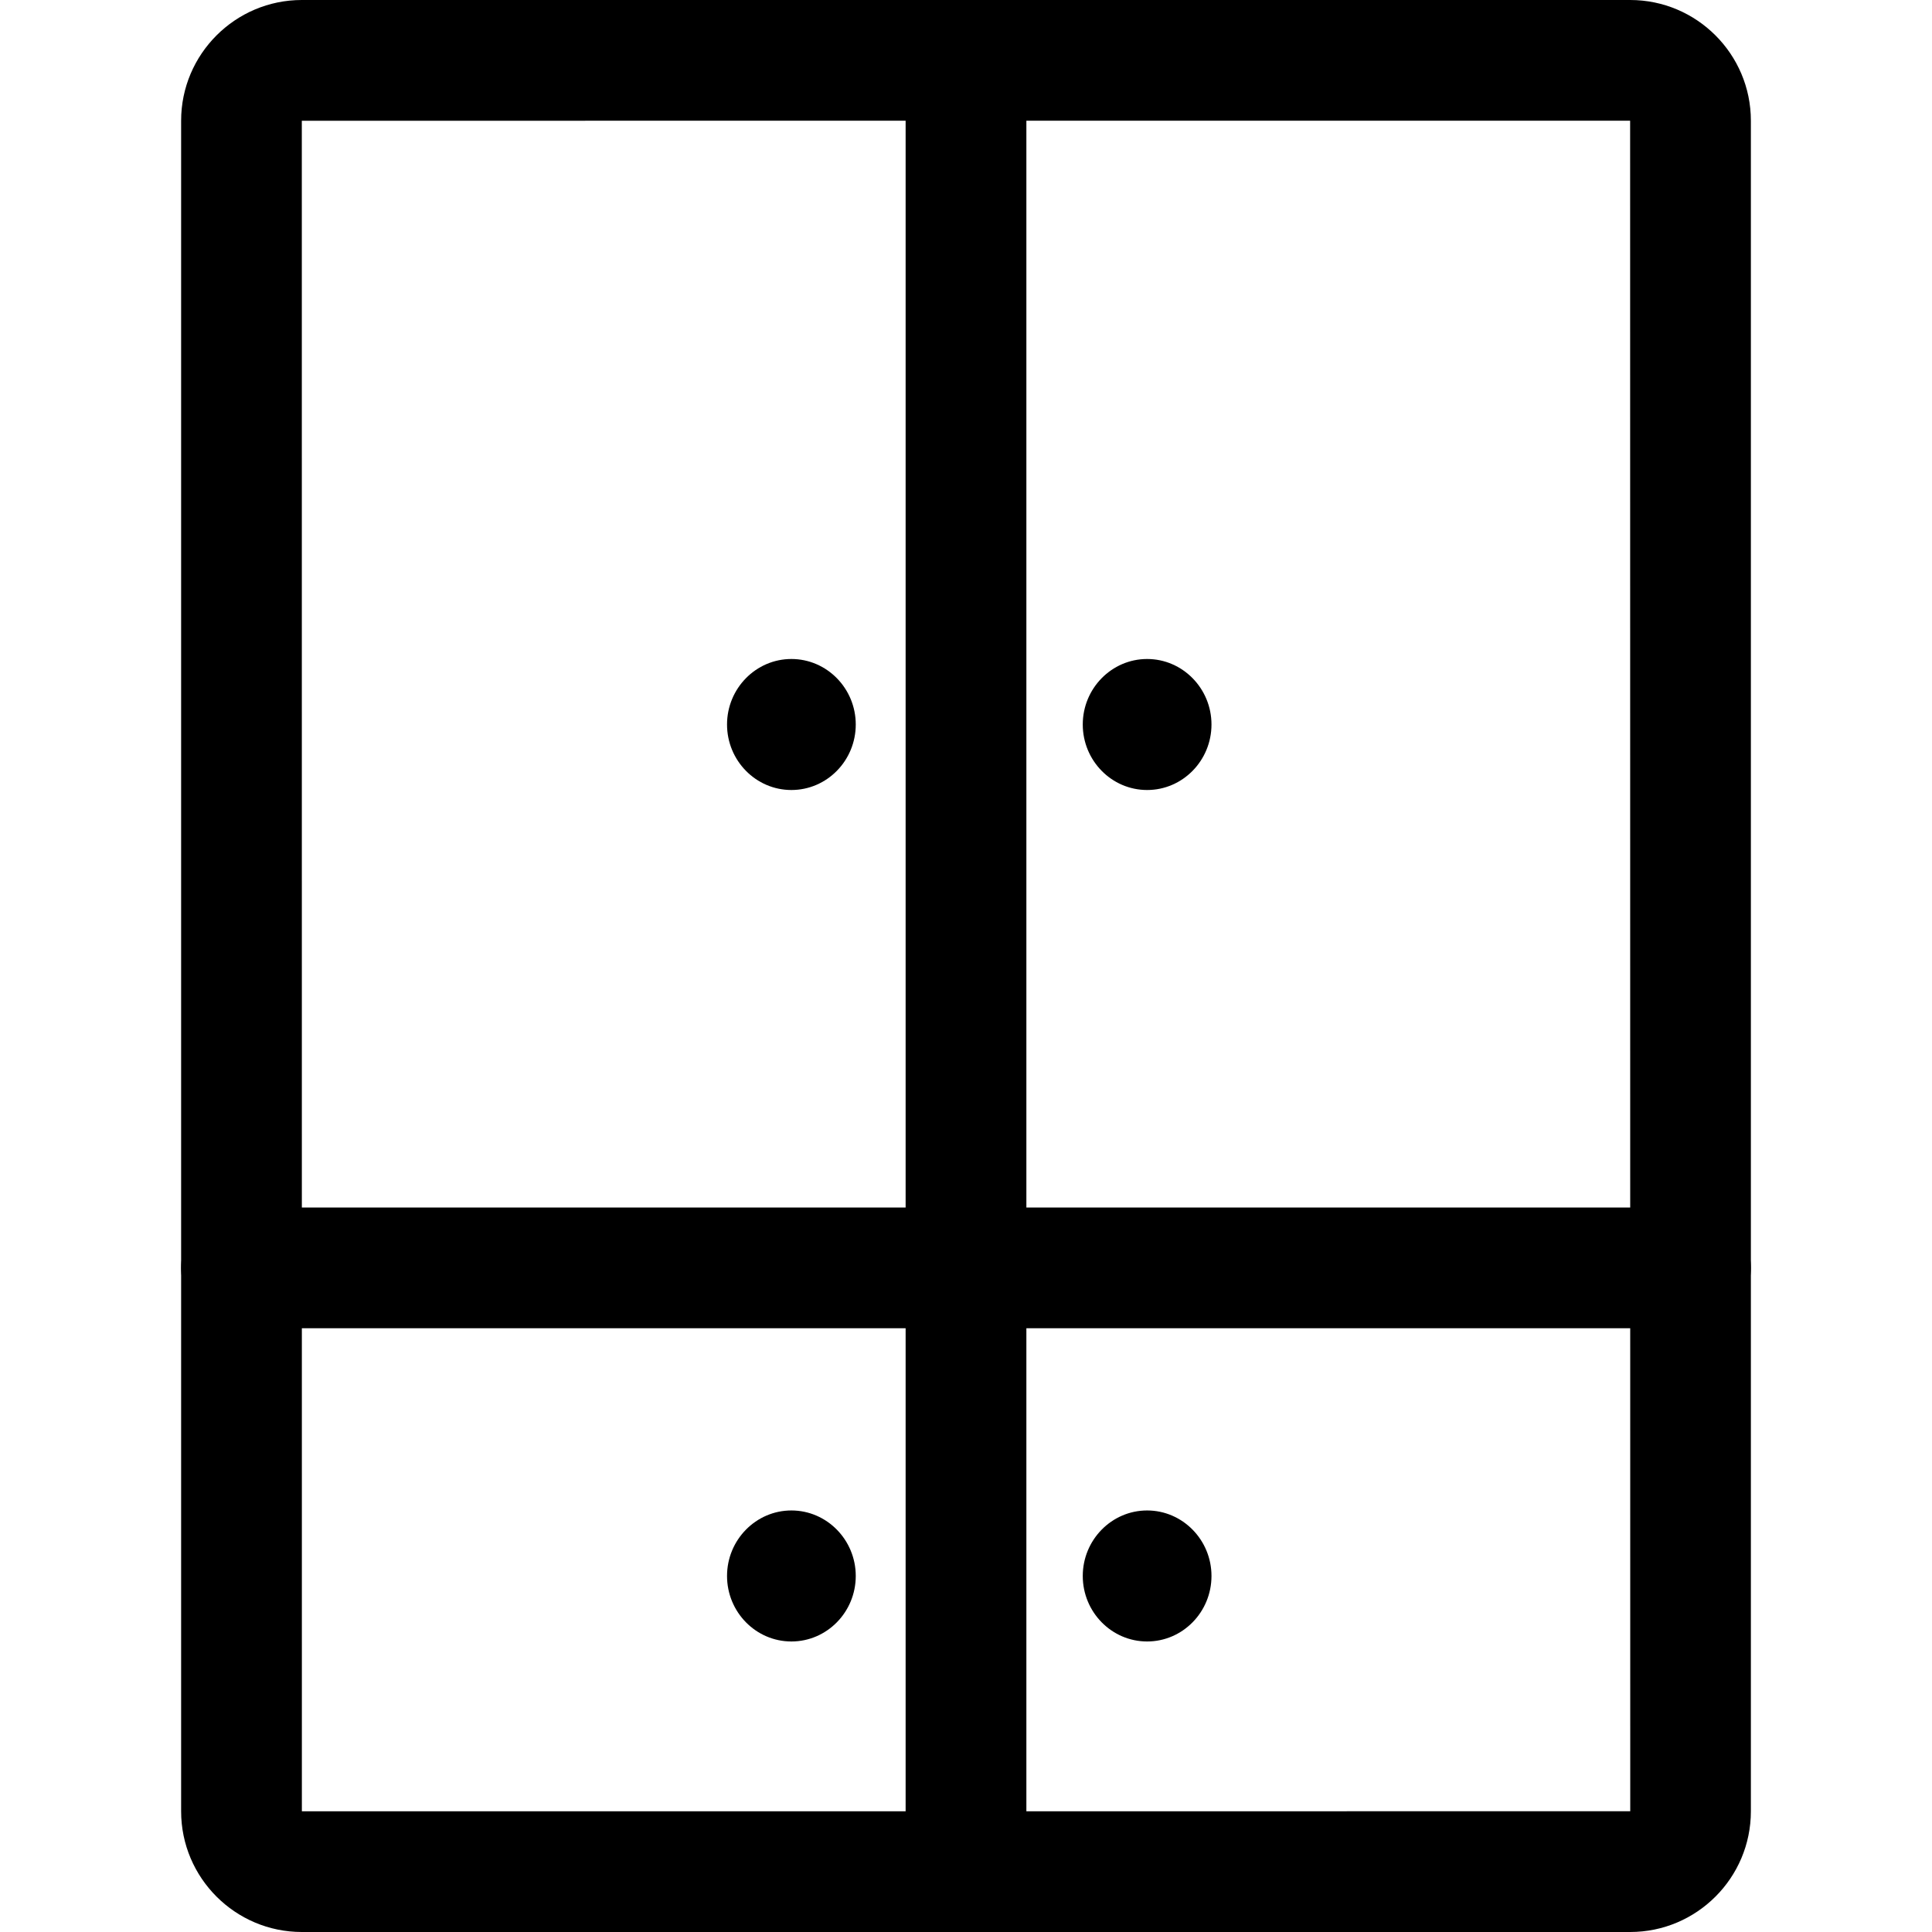
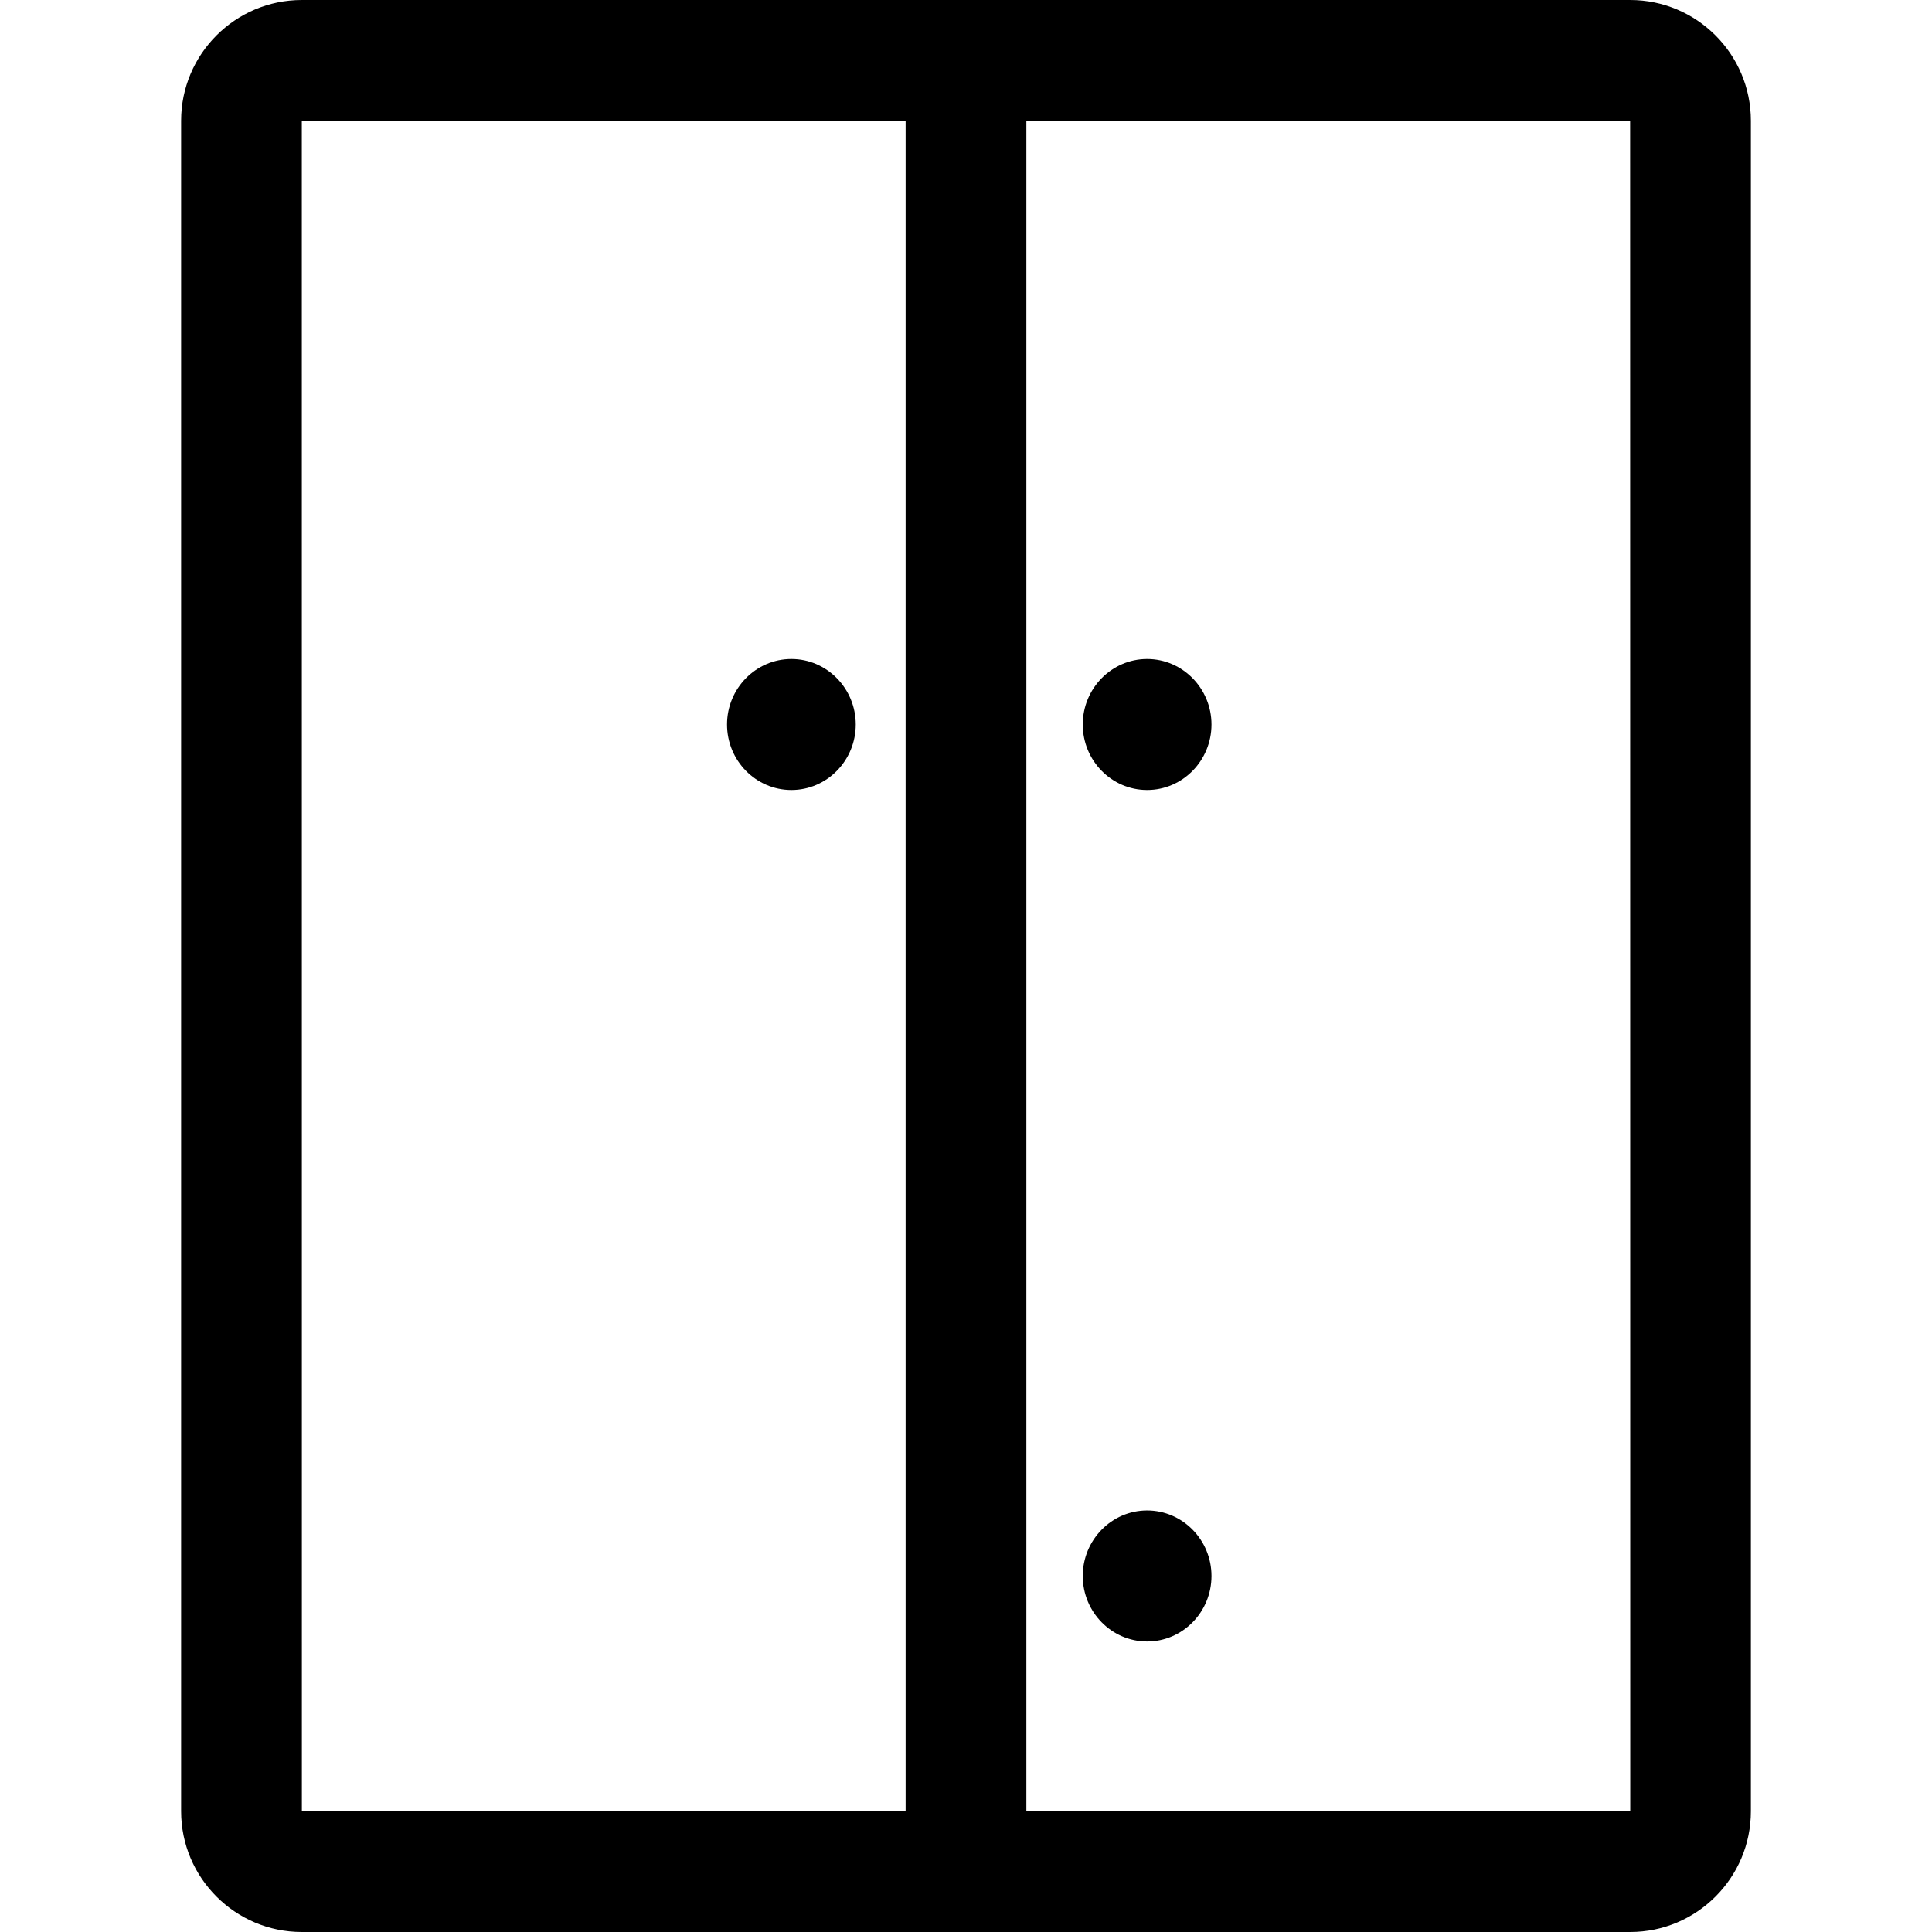
<svg xmlns="http://www.w3.org/2000/svg" version="1.1" id="Layer_1" x="0px" y="0px" viewBox="0 0 512 512" style="enable-background:new 0 0 512 512;" xml:space="preserve">
  <g>
    <g>
      <path d="M432.016,0H79.984C62.352,0,48,14.352,48,31.984v448.032C48,497.648,62.352,512,79.984,512h352.032    C449.648,512,464,497.648,464,480.016V31.984C464,14.352,449.648,0,432.016,0z M80,480.016L79.984,32L432,31.984L432.032,480    L80,480.016z" />
    </g>
  </g>
  <g>
    <g>
      <path d="M256,0c-8.832,0-16,7.168-16,16v480c0,8.832,7.168,16,16,16c8.832,0,16-7.168,16-16V16C272,7.168,264.832,0,256,0z" />
    </g>
  </g>
  <g>
    <g>
-       <path d="M448,320H64c-8.832,0-16,7.168-16,16c0,8.832,7.168,16,16,16h384c8.832,0,16-7.168,16-16C464,327.168,456.832,320,448,320    z" />
-     </g>
+       </g>
  </g>
  <g>
    <g>
      <path d="M304,174.64c-9.392,0-17.056,7.792-17.056,17.36s7.648,17.36,17.056,17.36c9.408,0,17.056-7.792,17.056-17.36    S313.392,174.64,304,174.64z" />
    </g>
  </g>
  <g>
    <g>
      <path d="M304,400.288c-9.392,0-17.056,7.792-17.056,17.36c0,9.568,7.648,17.36,17.056,17.36c9.408,0,17.056-7.792,17.056-17.36    S313.392,400.288,304,400.288z" />
    </g>
  </g>
  <g>
    <g>
-       <path d="M209.728,400.288c-9.392,0-17.056,7.792-17.056,17.36c0,9.568,7.648,17.36,17.056,17.36    c9.408,0,17.056-7.792,17.056-17.36S219.12,400.288,209.728,400.288z" />
-     </g>
+       </g>
  </g>
  <g>
    <g>
      <path d="M209.728,174.64c-9.392,0-17.056,7.792-17.056,17.36s7.648,17.36,17.056,17.36c9.408,0,17.056-7.792,17.056-17.36    S219.12,174.64,209.728,174.64z" />
    </g>
  </g>
  <g>
</g>
  <g>
</g>
  <g>
</g>
  <g>
</g>
  <g>
</g>
  <g>
</g>
  <g>
</g>
  <g>
</g>
  <g>
</g>
  <g>
</g>
  <g>
</g>
  <g>
</g>
  <g>
</g>
  <g>
</g>
  <g>
</g>
</svg>